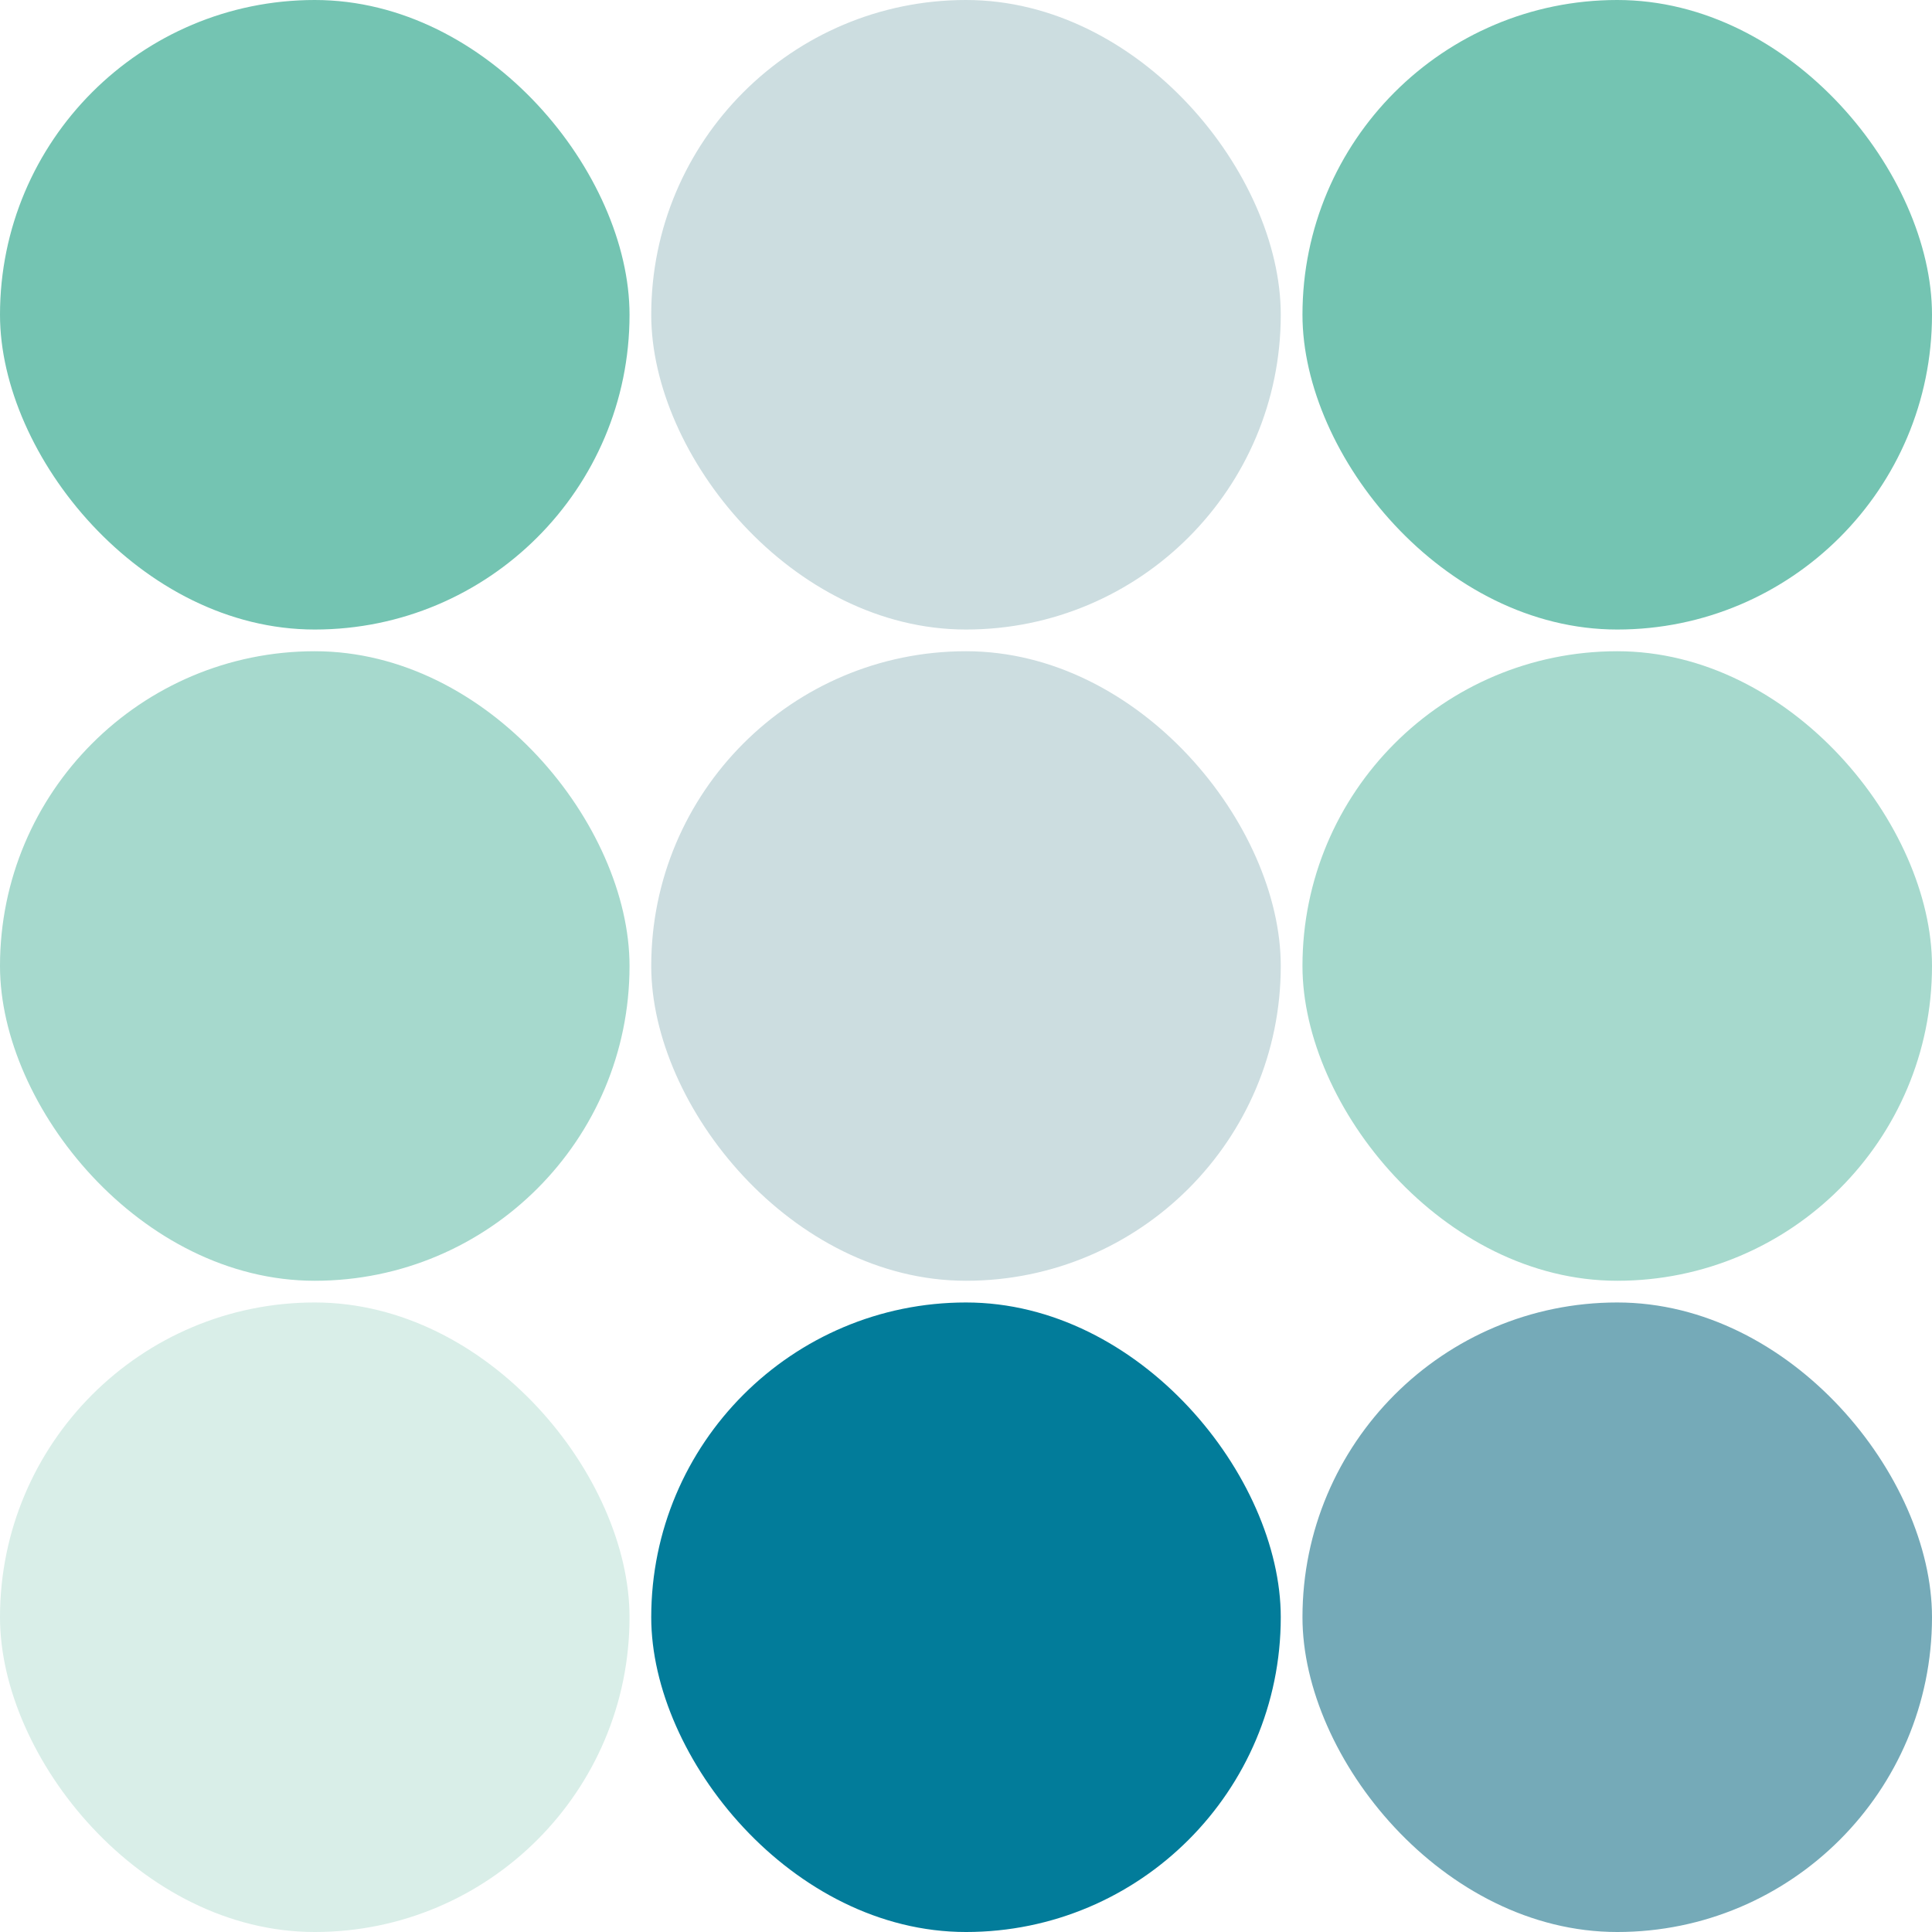
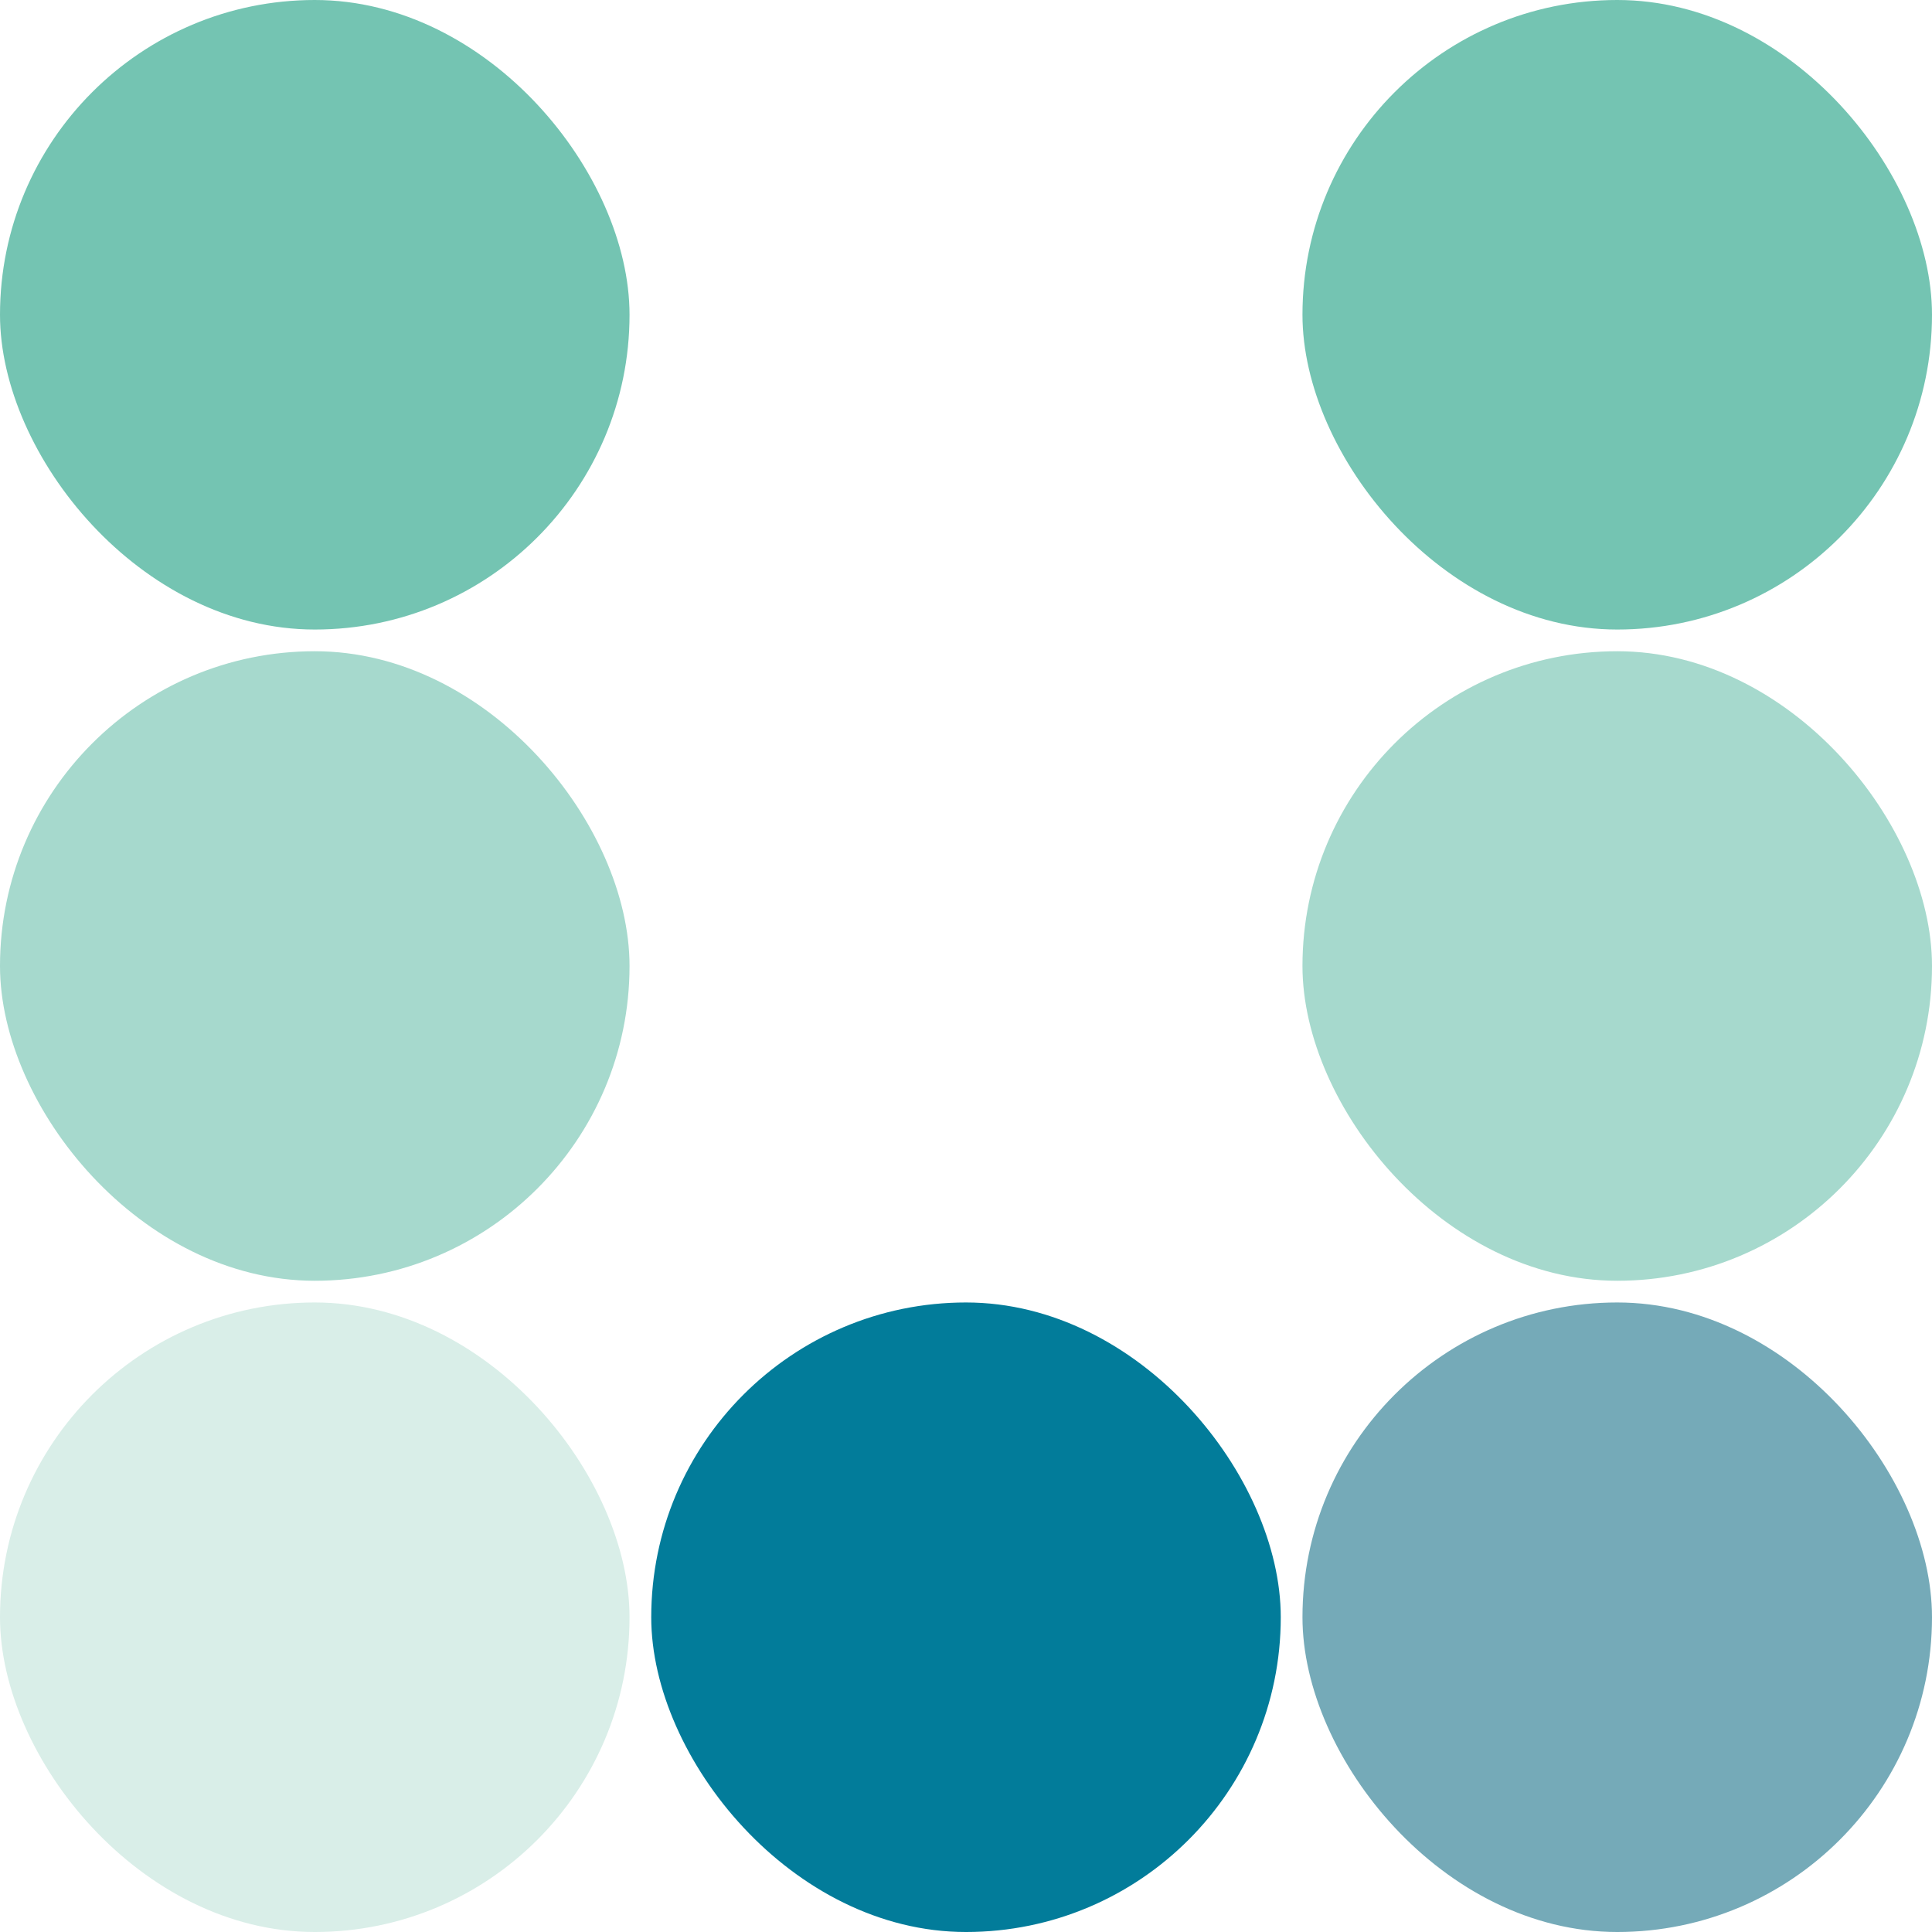
<svg xmlns="http://www.w3.org/2000/svg" id="Livello_2" data-name="Livello 2" viewBox="0 0 890 890">
  <defs>
    <style>
      .cls-1 {
        fill: #74c4b2;
      }

      .cls-2 {
        fill: #ccdde0;
      }

      .cls-3 {
        fill: #a6d9cd;
      }

      .cls-4 {
        fill: #75aab8;
      }

      .cls-5 {
        fill: #d9eee8;
      }

      .cls-6 {
        fill: #027c9a;
      }
    </style>
  </defs>
  <rect class="cls-6" x="300" y="600" width="290" height="290" rx="145" ry="145" />
-   <rect class="cls-2" x="300" y="300" width="290" height="290" rx="145" ry="145" />
-   <rect class="cls-2" x="300" y="0" width="290" height="290" rx="145" ry="145" />
  <rect class="cls-1" x="600" y="0" width="290" height="290" rx="145" ry="145" />
  <rect class="cls-4" x="600" y="600" width="290" height="290" rx="145" ry="145" />
  <rect class="cls-3" x="600" y="300" width="290" height="290" rx="145" ry="145" />
  <rect class="cls-1" x="0" y="0" width="290" height="290" rx="145" ry="145" />
  <rect class="cls-3" x="0" y="300" width="290" height="290" rx="145" ry="145" />
  <rect class="cls-5" x="0" y="600" width="290" height="290" rx="145" ry="145" />
</svg>